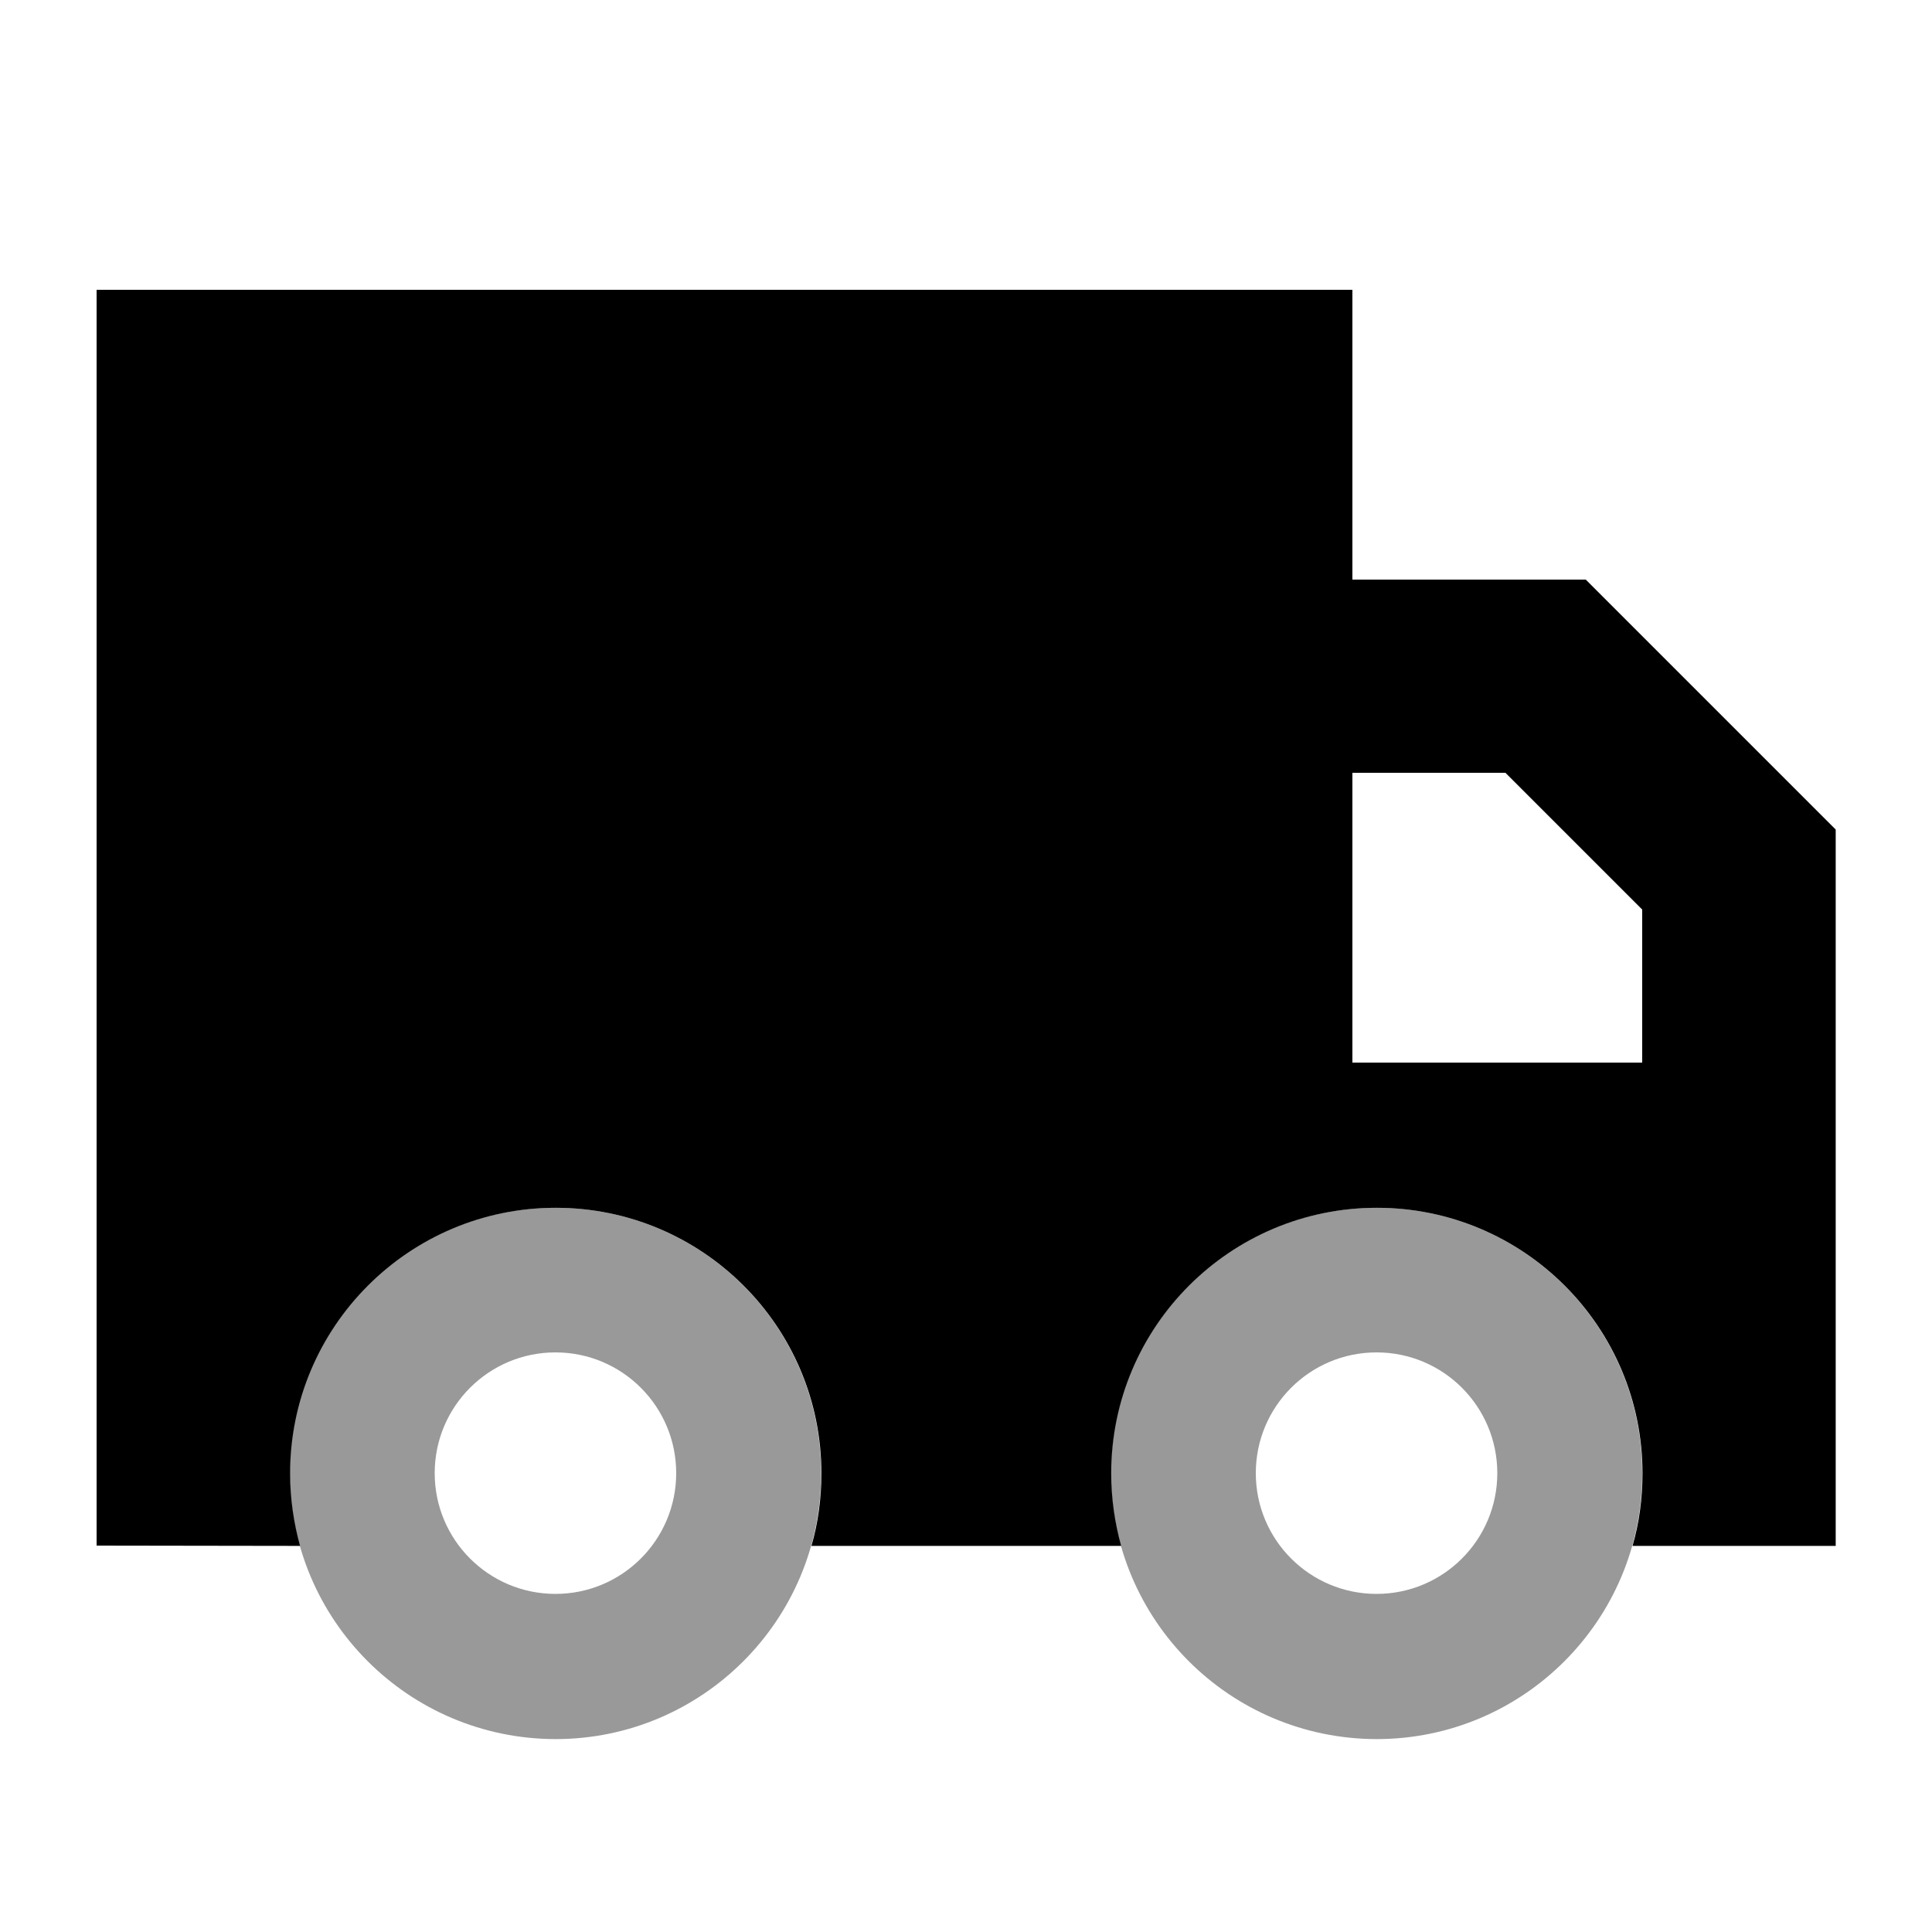
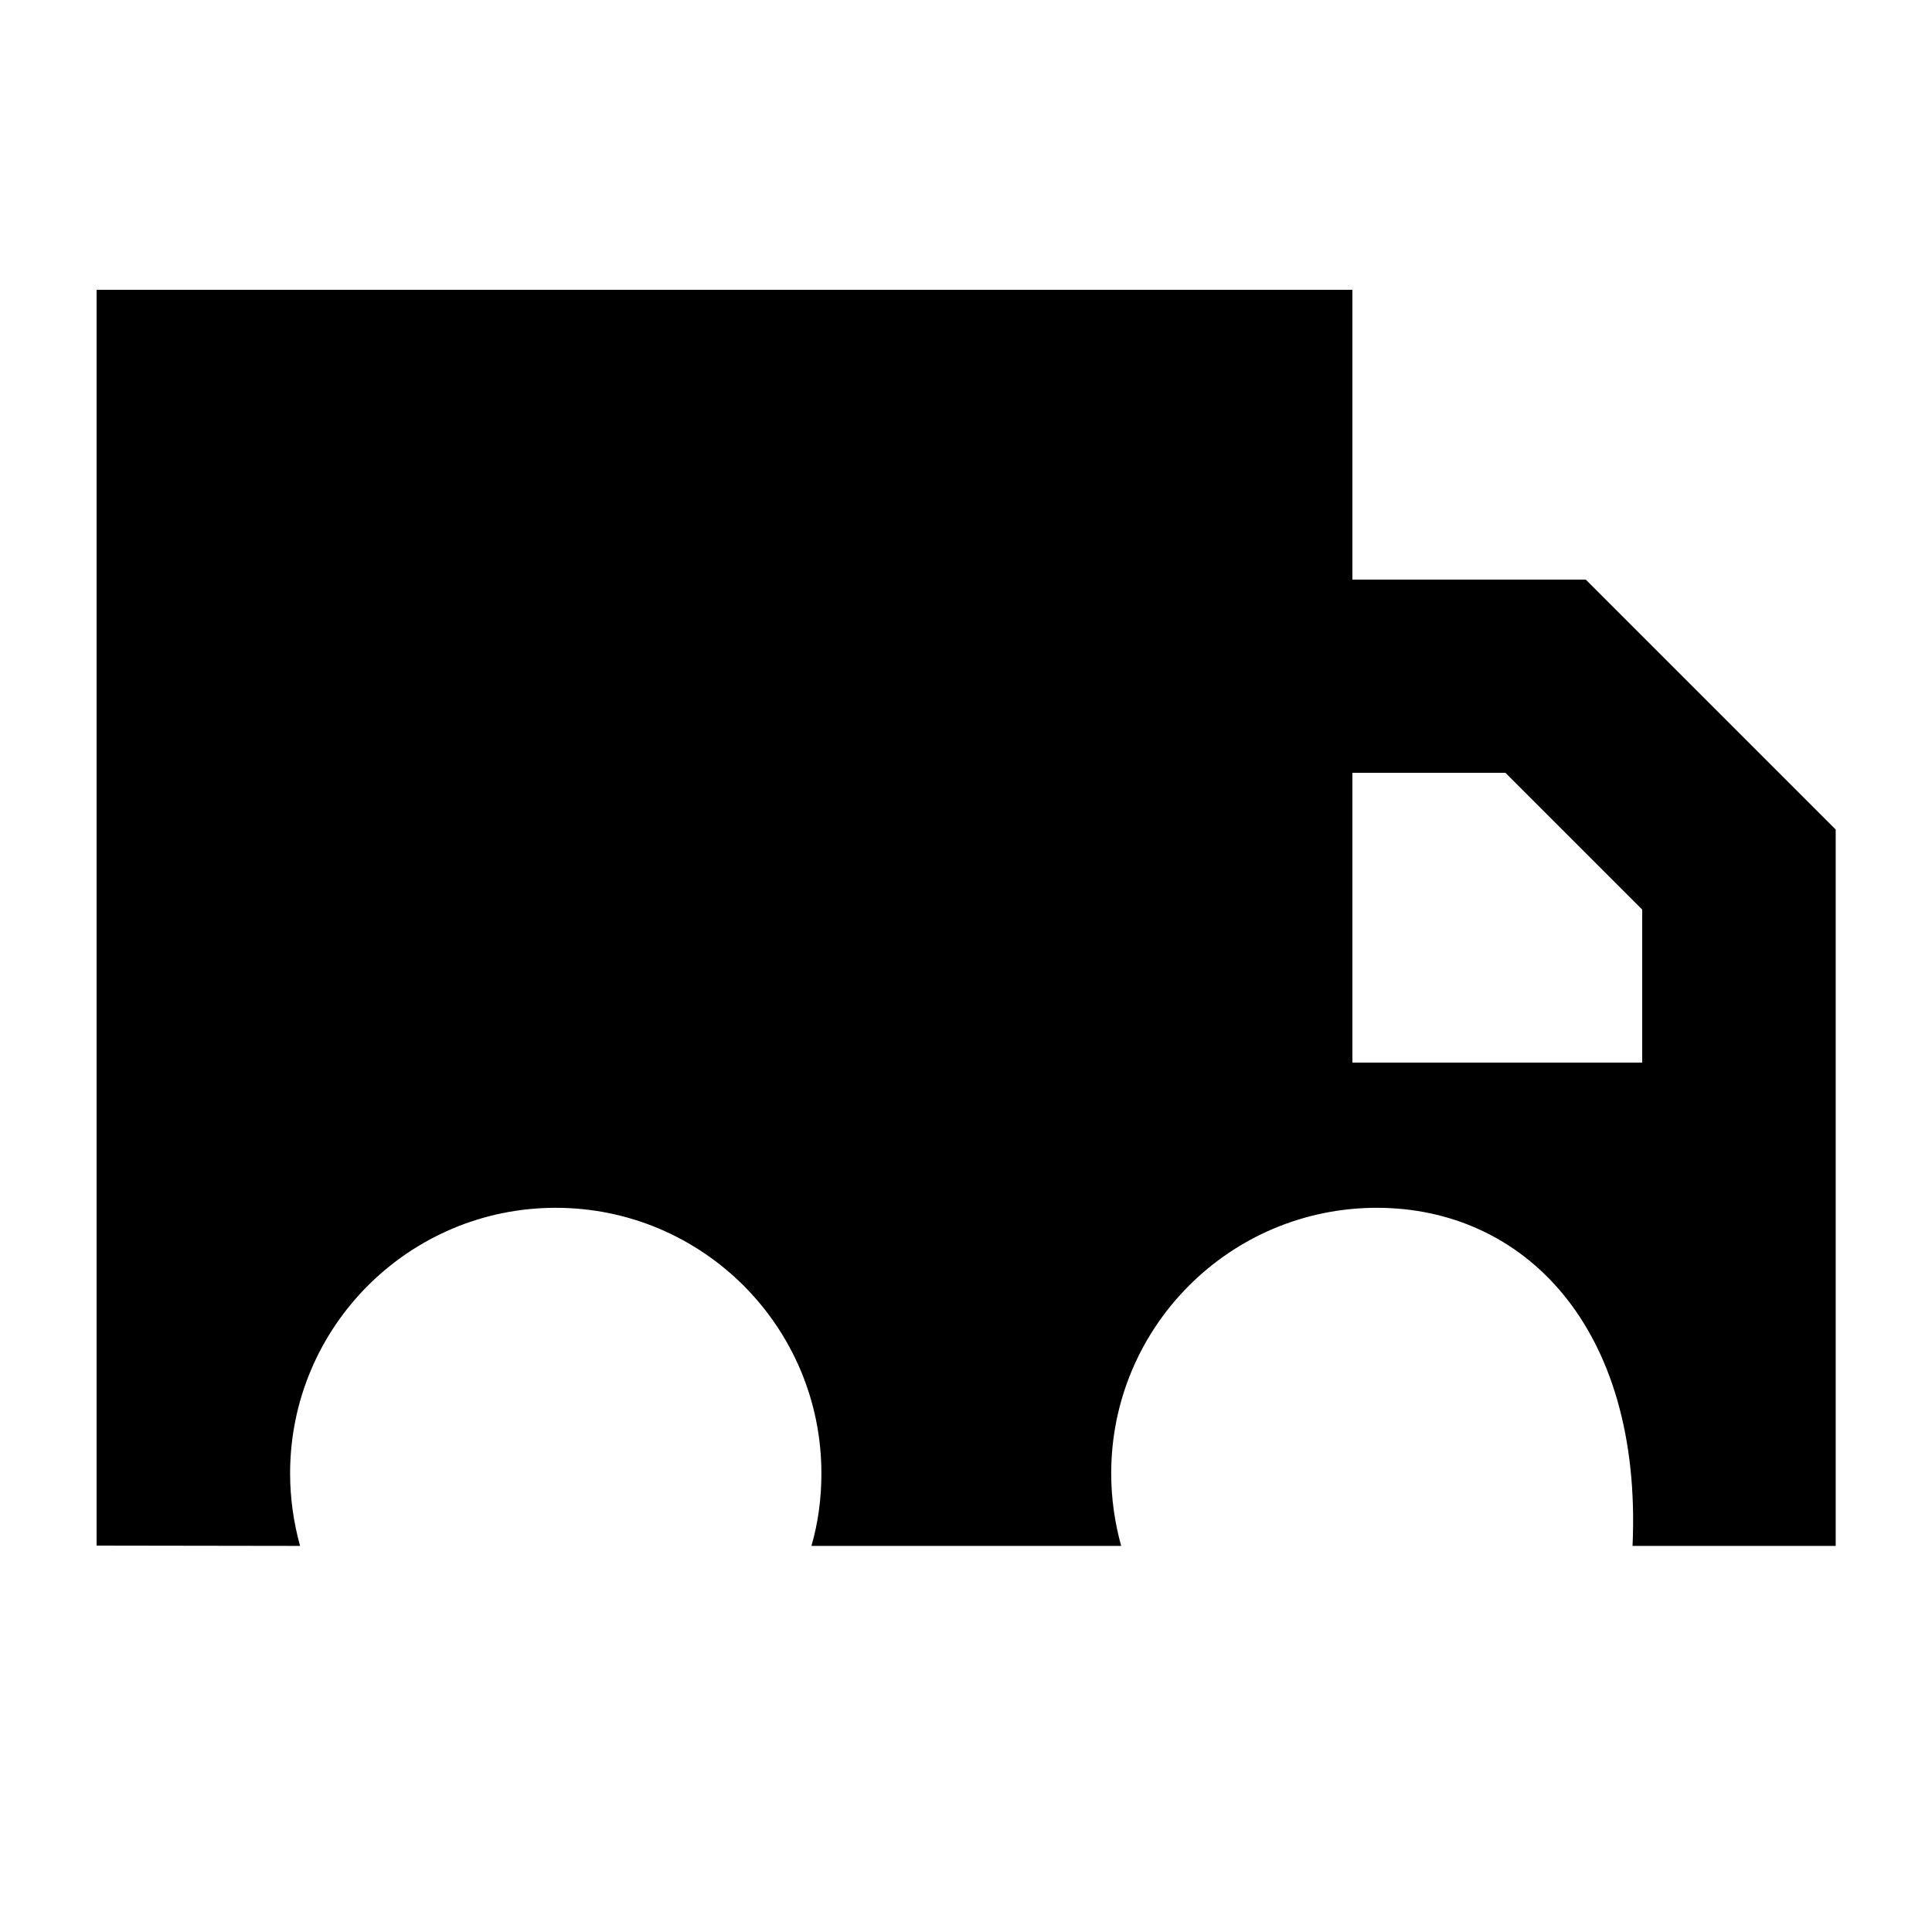
<svg xmlns="http://www.w3.org/2000/svg" viewBox="0 0 640 640">
-   <path opacity=".4" fill="currentColor" d="M96 488C96 536.6 135.3 576 184 576.1C232.6 576.1 272 536.7 272 488.1C272 439.5 232.7 400.1 184.1 400.1C135.4 400 96 439.4 96 488zM224 488C224 510.1 206.1 528 184 528C161.9 528 144 510.1 144 488C144 465.9 161.9 448 184 448C206.1 448 224 465.9 224 488zM368 488C368 536.6 407.3 576 456 576.1C504.6 576.1 544 536.7 544 488.1C544 439.5 504.7 400.1 456.1 400.1C407.4 400 368 439.4 368 488zM496 488C496 510.1 478.1 528 456 528C433.9 528 416 510.1 416 488C416 465.9 433.9 448 456 448C478.1 448 496 465.9 496 488z" />
-   <path fill="currentColor" d="M32 96L448 96L448 192L525.3 192L534.7 201.4L598.7 265.4L608.1 274.8L608.1 512.1L540.8 512.1C543 504.5 544.1 496.4 544.1 488.1C544.1 439.5 504.7 400.1 456.1 400.1C407.5 400.1 368.1 439.5 368.1 488.1C368.1 496.4 369.3 504.5 371.4 512.1L268.8 512.1C271 504.5 272.1 496.4 272.1 488.1C272.1 439.5 232.7 400.1 184.1 400.1C135.5 400.1 96.1 439.5 96.1 488.1C96.1 496.4 97.3 504.5 99.4 512.1L32 512L32 96zM544 352L544 301.3L498.7 256L448 256L448 352L544 352z" />
+   <path fill="currentColor" d="M32 96L448 96L448 192L525.3 192L534.7 201.4L598.7 265.4L608.1 274.8L608.1 512.1L540.8 512.1C544.1 439.5 504.7 400.1 456.1 400.1C407.5 400.1 368.1 439.5 368.1 488.1C368.1 496.4 369.3 504.5 371.4 512.1L268.8 512.1C271 504.5 272.1 496.4 272.1 488.1C272.1 439.5 232.7 400.1 184.1 400.1C135.5 400.1 96.1 439.5 96.1 488.1C96.1 496.4 97.3 504.5 99.4 512.1L32 512L32 96zM544 352L544 301.3L498.7 256L448 256L448 352L544 352z" />
</svg>